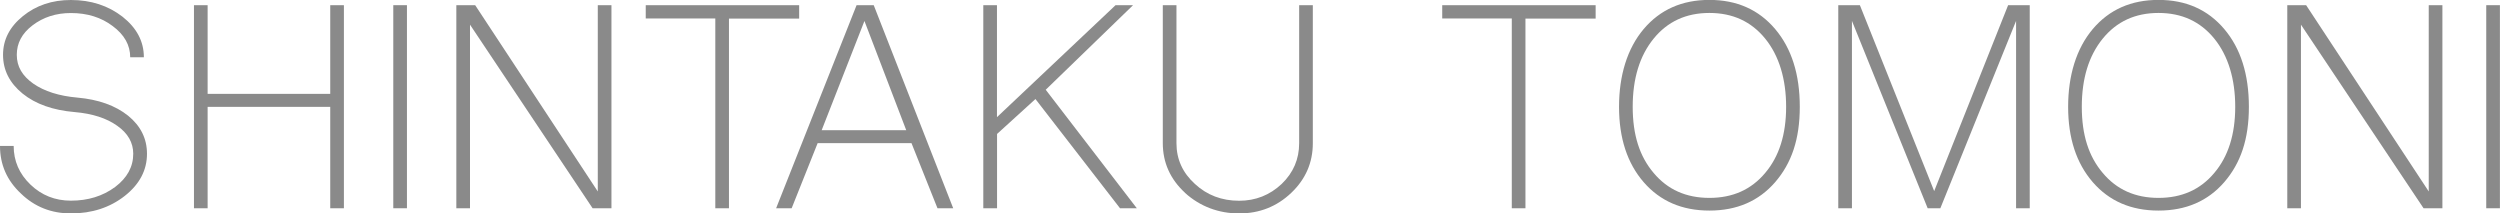
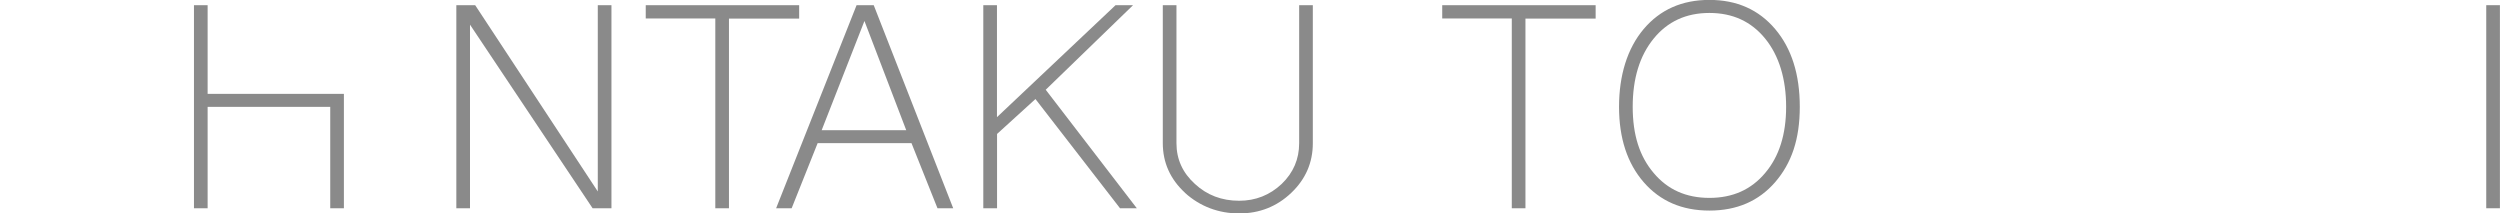
<svg xmlns="http://www.w3.org/2000/svg" viewBox="0 0 279.95 23.89">
  <g id="a" />
  <g id="b">
    <g id="c">
      <g>
-         <path d="M2.34,21.67c-1.56-1.46-2.34-3.23-2.34-5.33H1.53c0,1.69,.63,3.13,1.88,4.33,1.25,1.2,2.76,1.8,4.53,1.8,1.92,0,3.57-.51,4.95-1.53,1.35-1.02,2.03-2.26,2.03-3.72,0-1.25-.6-2.3-1.8-3.14-1.18-.84-2.76-1.36-4.76-1.53-2.43-.21-4.37-.89-5.83-2.07C1.07,9.29,.34,7.85,.34,6.14S1.09,3,2.57,1.8C4.05,.6,5.84,0,7.94,0c2.25,0,4.18,.63,5.79,1.88,1.58,1.25,2.38,2.76,2.38,4.53h-1.53c0-1.35-.65-2.52-1.96-3.49-1.28-.97-2.84-1.46-4.68-1.46-1.66,0-3.09,.46-4.3,1.38-1.18,.9-1.76,1.99-1.76,3.3s.61,2.35,1.84,3.22c1.25,.87,2.9,1.39,4.95,1.57,2.35,.21,4.24,.88,5.68,2.03,1.41,1.15,2.11,2.57,2.11,4.26,0,1.84-.83,3.41-2.49,4.72-1.66,1.3-3.67,1.96-6.02,1.96-2.2,0-4.07-.74-5.6-2.22Z" style="fill:#8a8a8a;" />
-         <path d="M21.72,23.32V.58h1.53V10.51h13.73V.58h1.53V23.32h-1.53V11.97h-13.73v11.35h-1.53Z" style="fill:#8a8a8a;" />
-         <path d="M44.04,23.32V.58h1.53V23.32h-1.53Z" style="fill:#8a8a8a;" />
+         <path d="M21.72,23.32V.58h1.53V10.51h13.73h1.53V23.32h-1.53V11.97h-13.73v11.35h-1.53Z" style="fill:#8a8a8a;" />
        <path d="M51.1,23.32V.58h2.11l13.73,20.86V.58h1.53V23.32h-2.11L52.63,2.76V23.32h-1.53Z" style="fill:#8a8a8a;" />
        <path d="M80.1,23.32V2.07h-7.79V.58h17.18v1.5h-7.86V23.32h-1.53Z" style="fill:#8a8a8a;" />
        <path d="M86.91,23.32L95.92,.58h1.92l8.9,22.74h-1.76l-2.91-7.29h-10.51l-2.91,7.29h-1.73Zm14.57-8.74l-4.68-12.23-4.79,12.23h9.47Z" style="fill:#8a8a8a;" />
        <path d="M110.11,23.32V.58h1.53V13.12L124.92,.58h1.96l-9.78,9.47,10.2,13.27h-1.88l-9.47-12.23-4.3,3.91v8.32h-1.53Z" style="fill:#8a8a8a;" />
        <path d="M132.7,21.59c-1.66-1.53-2.49-3.39-2.49-5.56V.58h1.53v15.46c0,1.79,.69,3.31,2.07,4.56,1.35,1.25,3,1.88,4.95,1.88,1.84,0,3.43-.63,4.76-1.88,1.3-1.25,1.96-2.77,1.96-4.56V.58h1.53v15.46c0,2.17-.81,4.03-2.42,5.56-1.61,1.53-3.55,2.3-5.83,2.3s-4.37-.77-6.06-2.3Z" style="fill:#8a8a8a;" />
        <path d="M169.29,23.32V2.07h-7.79V.58h17.18v1.5h-7.86V23.32h-1.53Z" style="fill:#8a8a8a;" />
        <path d="M184.06,20.4c-1.84-2.12-2.76-4.93-2.76-8.44s.92-6.53,2.76-8.71c1.84-2.17,4.29-3.26,7.36-3.26s5.52,1.09,7.36,3.26c1.84,2.17,2.76,5.08,2.76,8.71s-.92,6.31-2.76,8.44c-1.84,2.12-4.29,3.18-7.36,3.18s-5.52-1.06-7.36-3.18Zm13.61-1.04c1.56-1.84,2.34-4.31,2.34-7.4s-.78-5.71-2.34-7.63c-1.56-1.92-3.64-2.88-6.25-2.88s-4.69,.96-6.25,2.88c-1.56,1.92-2.34,4.46-2.34,7.63s.78,5.56,2.34,7.4c1.56,1.87,3.64,2.8,6.25,2.8s4.69-.93,6.25-2.8Z" style="fill:#8a8a8a;" />
-         <path d="M205.85,23.32V.58h2.42l8.32,20.82L224.87,.58h2.42V23.32h-1.53V2.34l-8.48,20.98h-1.42l-8.48-20.98V23.32h-1.53Z" style="fill:#8a8a8a;" />
-         <path d="M234.35,20.4c-1.84-2.12-2.76-4.93-2.76-8.44s.92-6.53,2.76-8.71c1.84-2.17,4.29-3.26,7.36-3.26s5.52,1.09,7.36,3.26c1.84,2.17,2.76,5.08,2.76,8.71s-.92,6.31-2.76,8.44c-1.84,2.12-4.29,3.18-7.36,3.18s-5.52-1.06-7.36-3.18Zm13.61-1.04c1.56-1.84,2.34-4.31,2.34-7.4s-.78-5.71-2.34-7.63c-1.56-1.92-3.64-2.88-6.25-2.88s-4.69,.96-6.25,2.88c-1.56,1.92-2.34,4.46-2.34,7.63s.78,5.56,2.34,7.4c1.56,1.87,3.64,2.8,6.25,2.8s4.69-.93,6.25-2.8Z" style="fill:#8a8a8a;" />
-         <path d="M256.13,23.32V.58h2.11l13.73,20.86V.58h1.53V23.32h-2.11l-13.73-20.56V23.32h-1.53Z" style="fill:#8a8a8a;" />
        <path d="M278.41,23.32V.58h1.53V23.32h-1.53Z" style="fill:#8a8a8a;" />
      </g>
    </g>
  </g>
</svg>